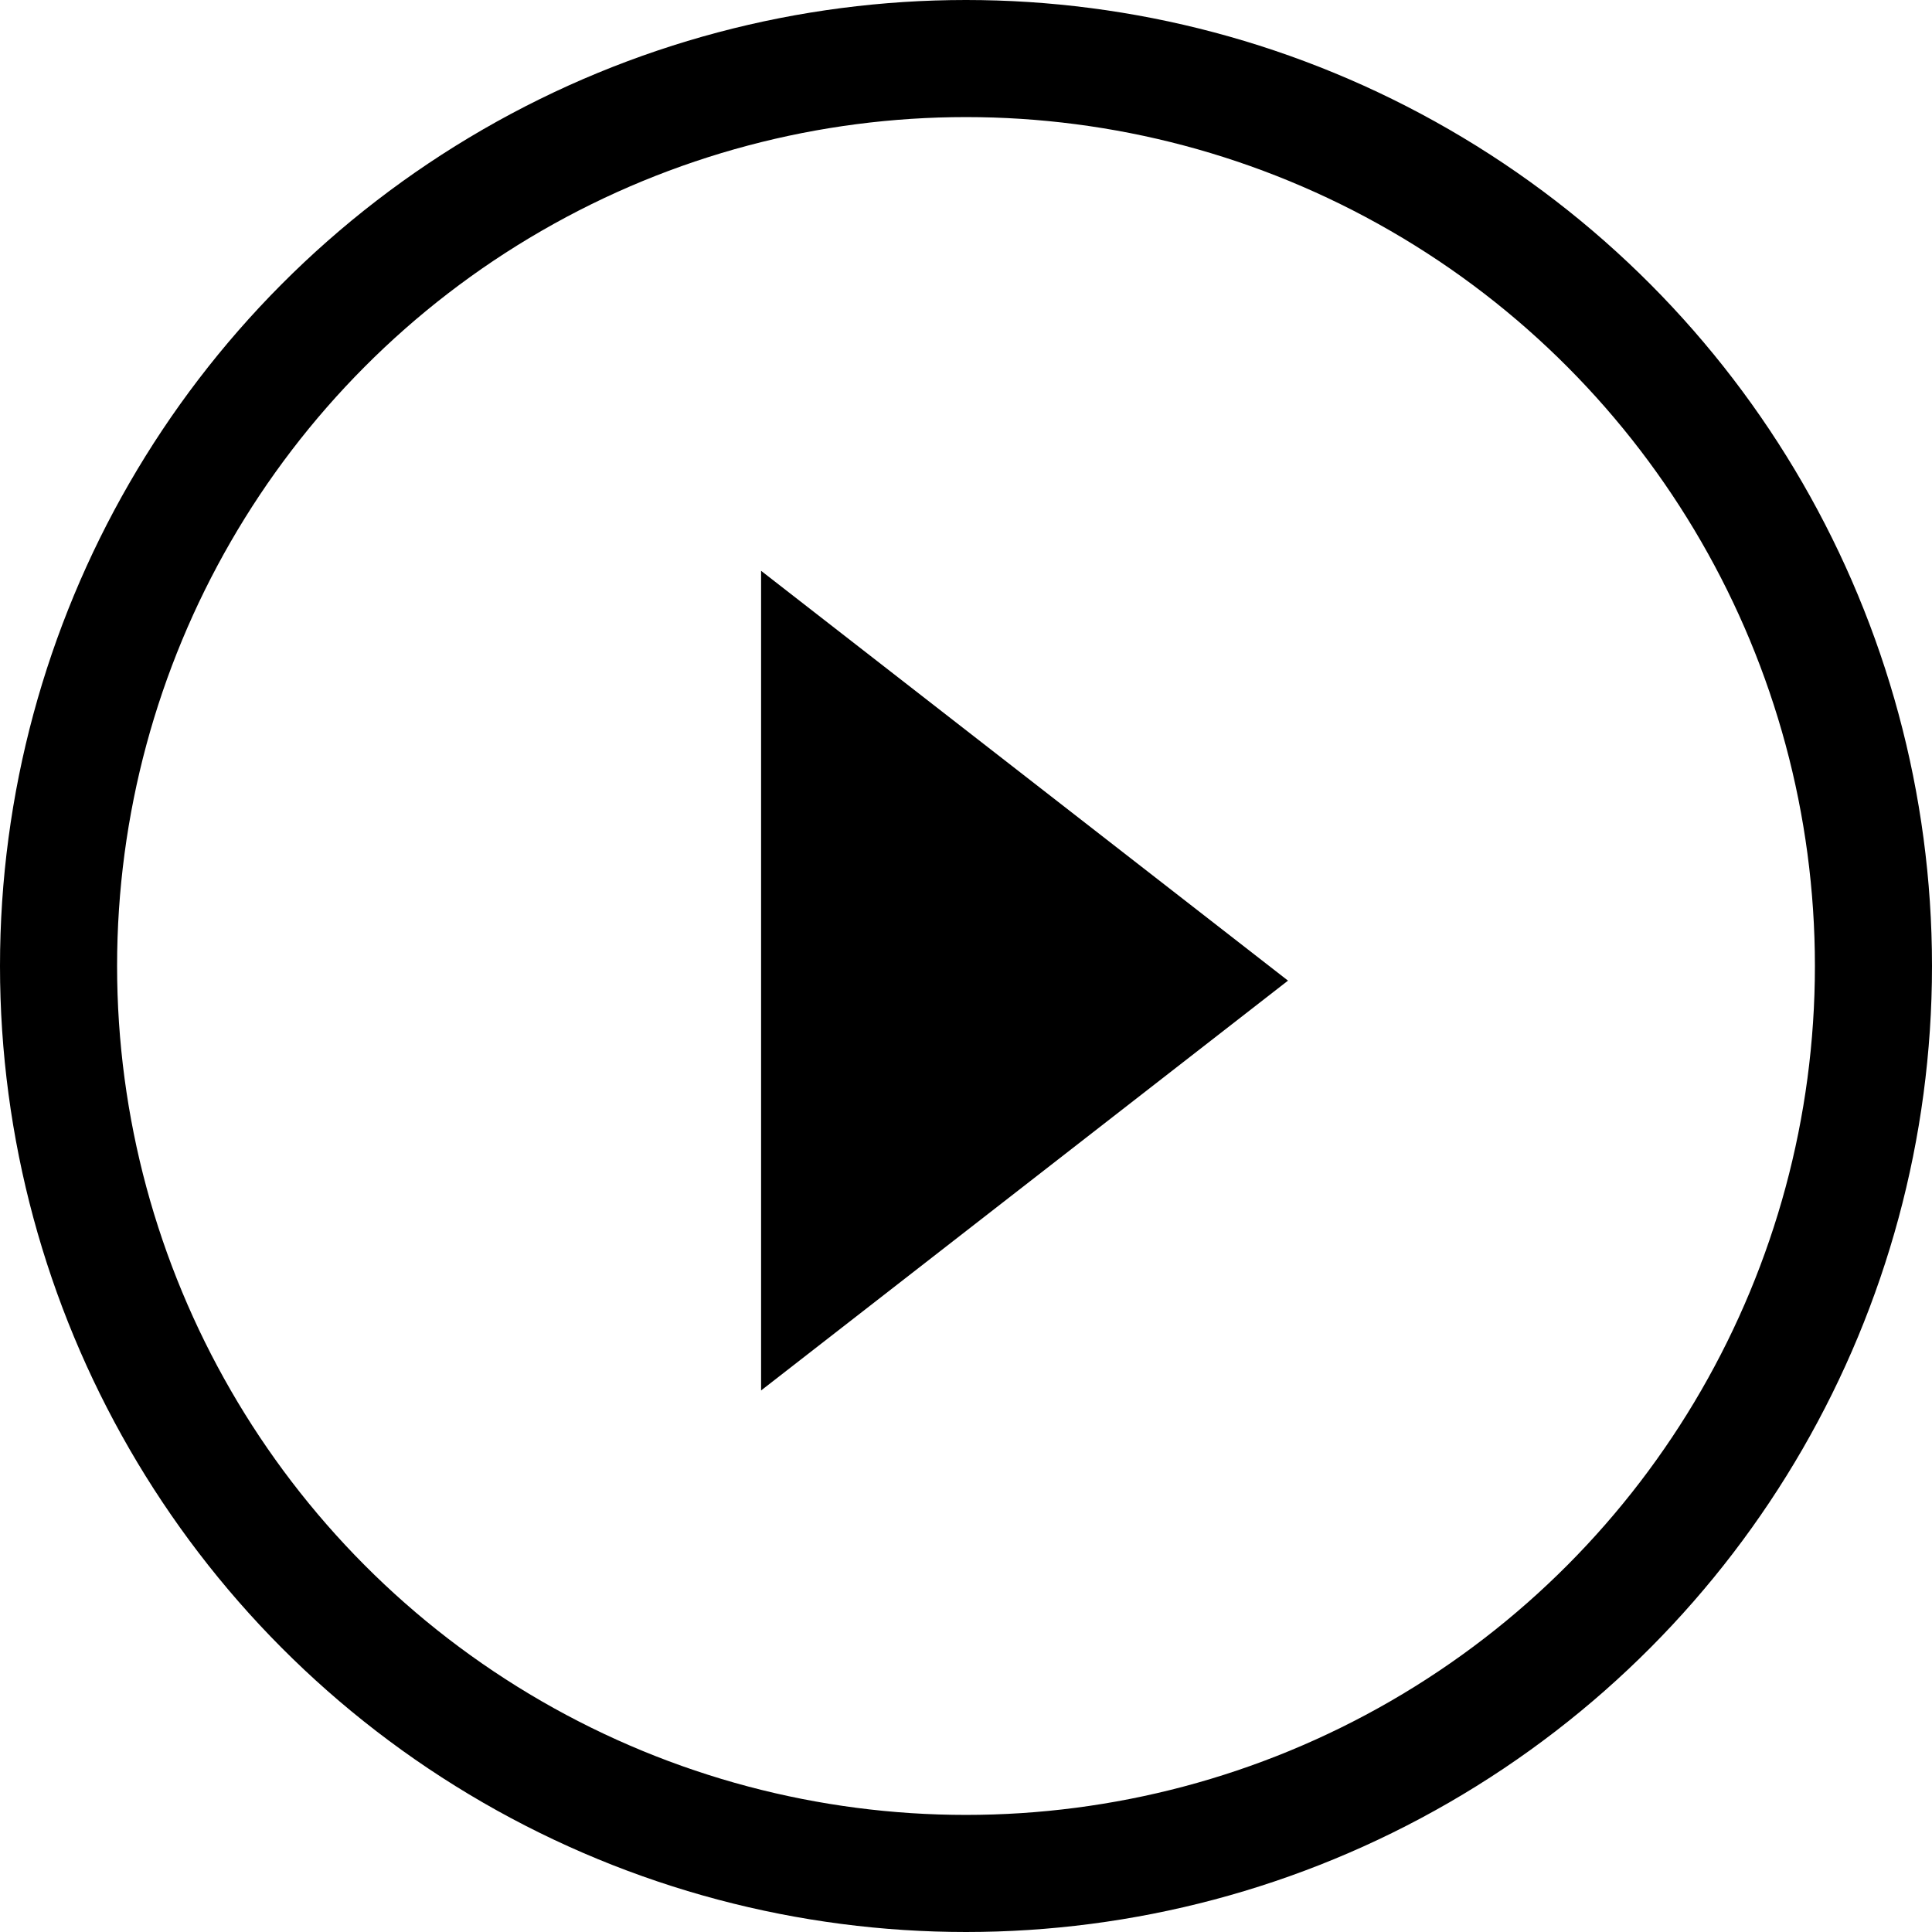
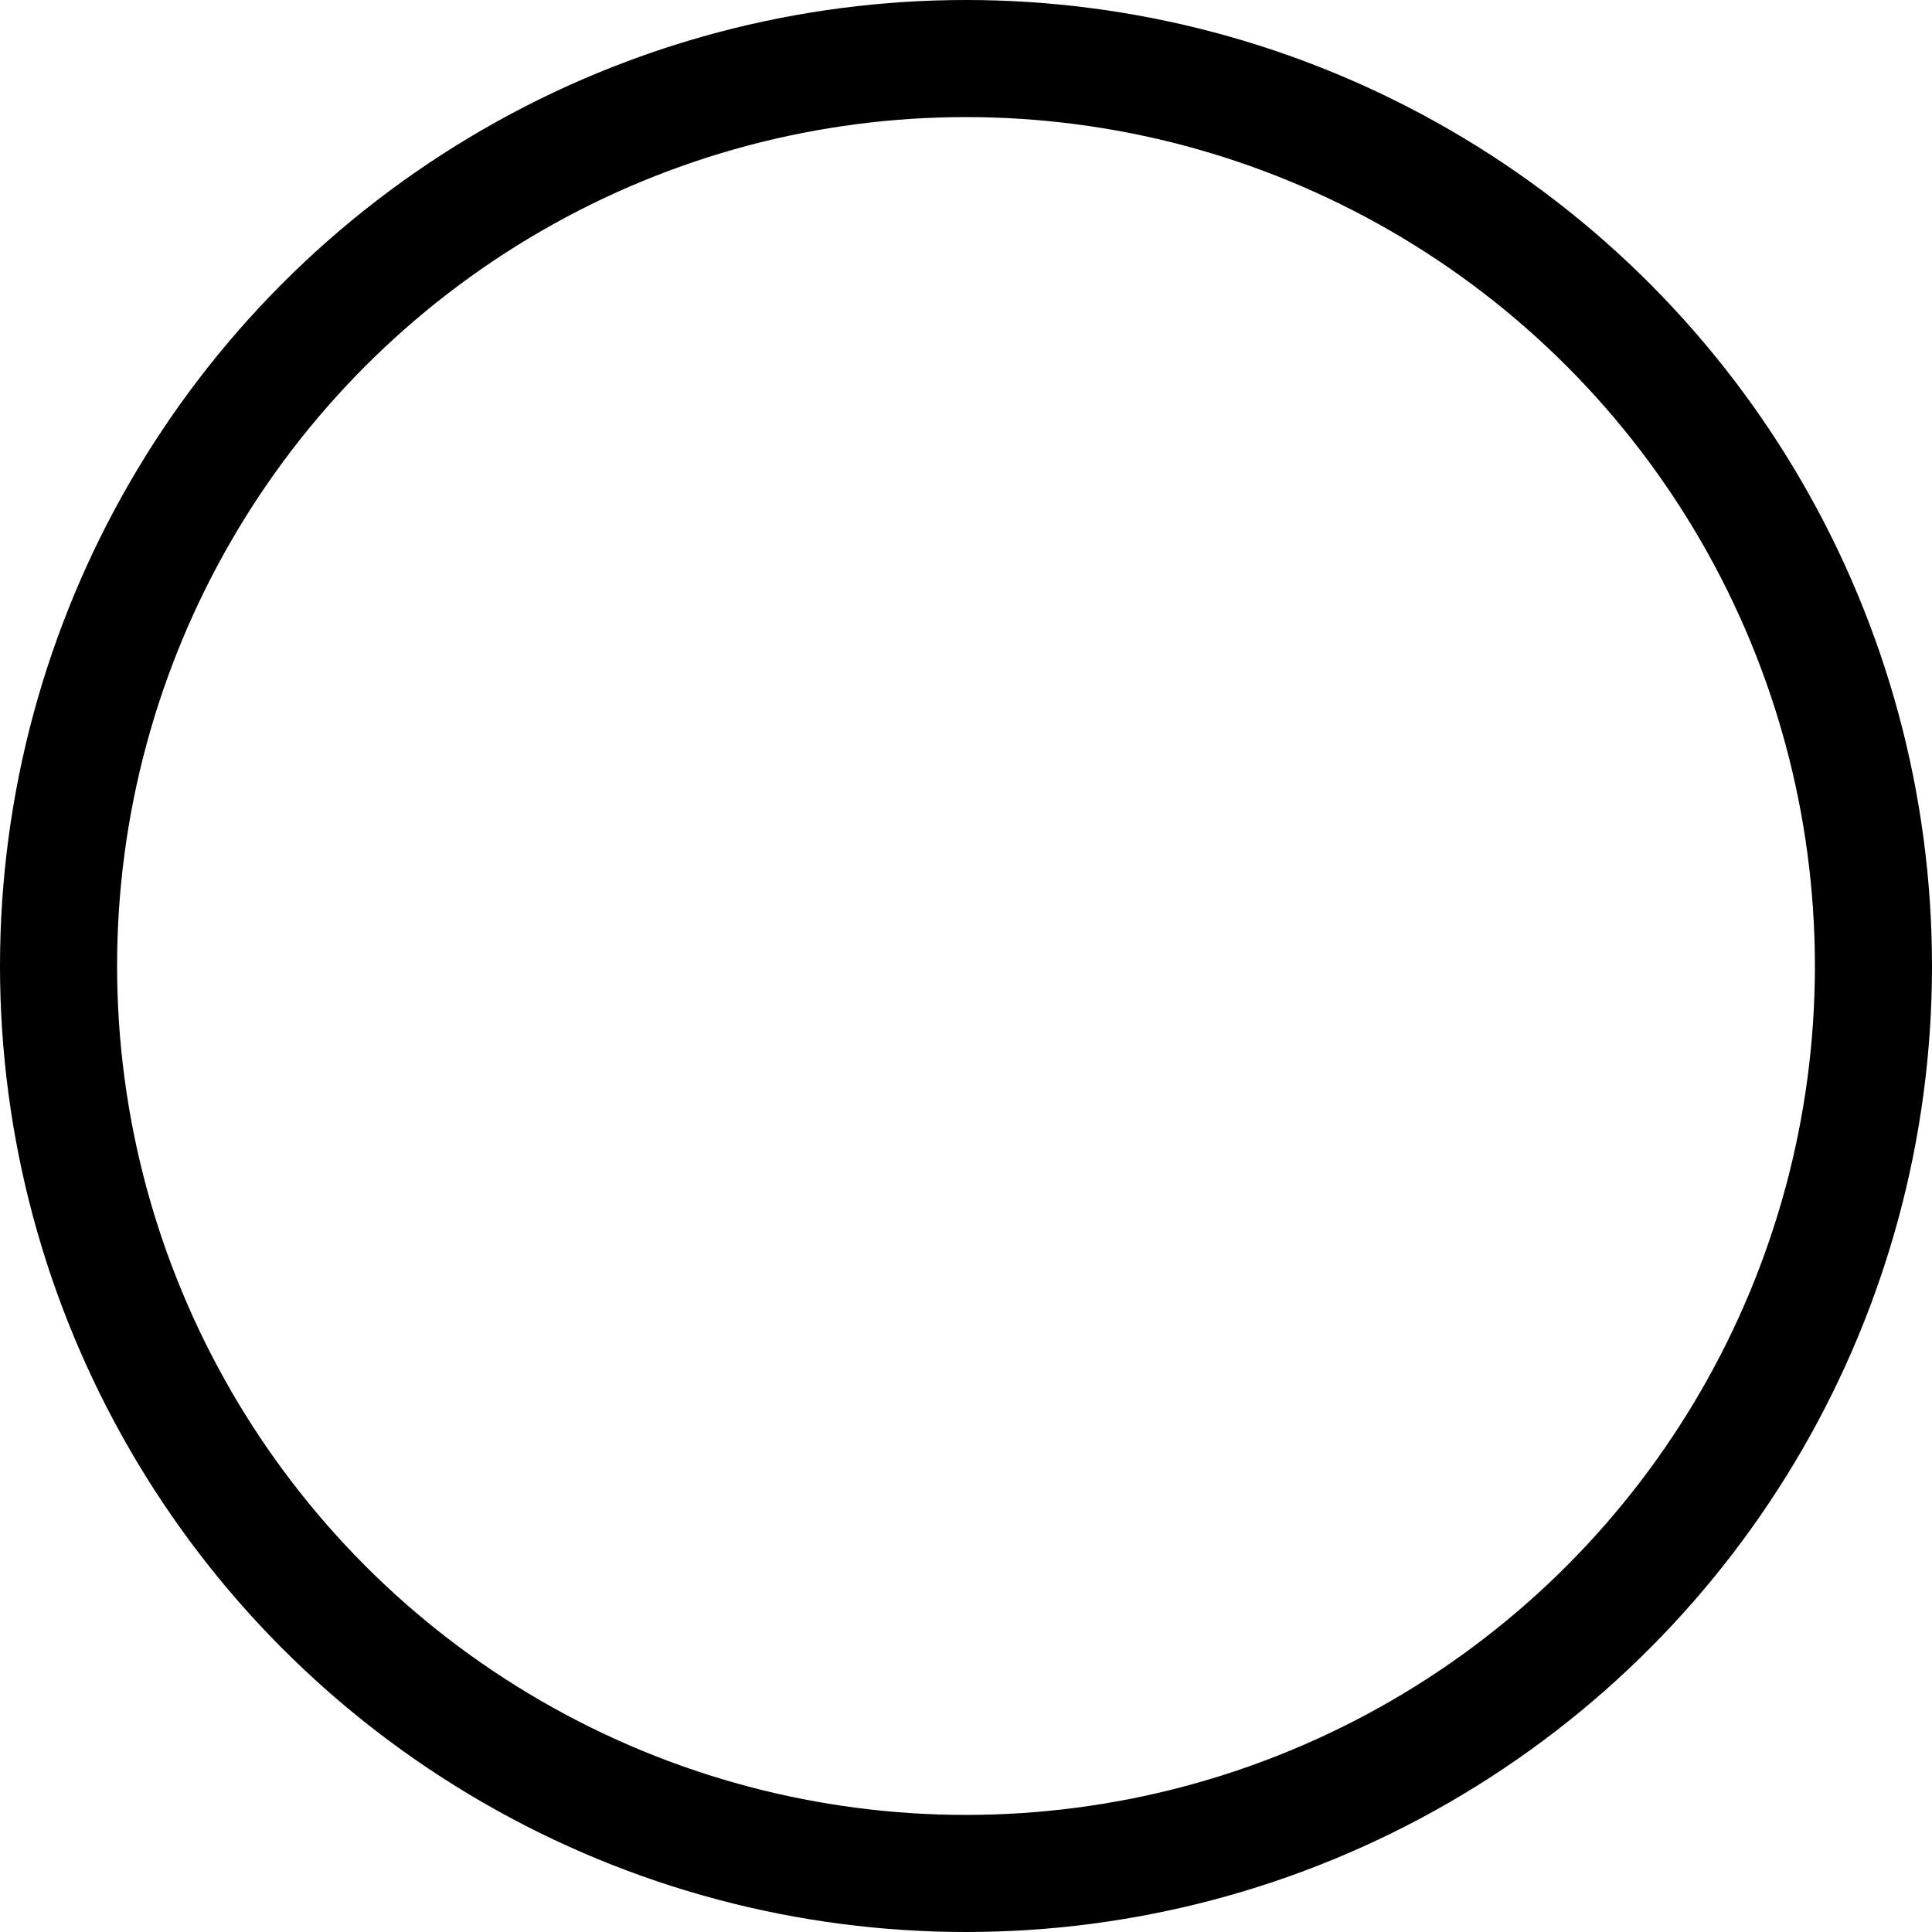
<svg xmlns="http://www.w3.org/2000/svg" width="33px" height="33px" viewBox="0 0 33 33" version="1.1">
  <title>Group 11</title>
  <g id="-" stroke="none" stroke-width="1" fill="none" fill-rule="evenodd">
    <g id="Finanzbuchaltung-V1" transform="translate(-195, -6430)">
      <g id="Group-9" transform="translate(0, 6163)">
        <g id="Group-11" transform="translate(196, 268)">
          <circle id="Oval" stroke="#000000" stroke-width="2" cx="15.5" cy="15.5" r="15.5" />
-           <polygon id="Path" fill="#000000" points="12 22.75 21 15.75 12 8.75" />
        </g>
      </g>
    </g>
  </g>
</svg>